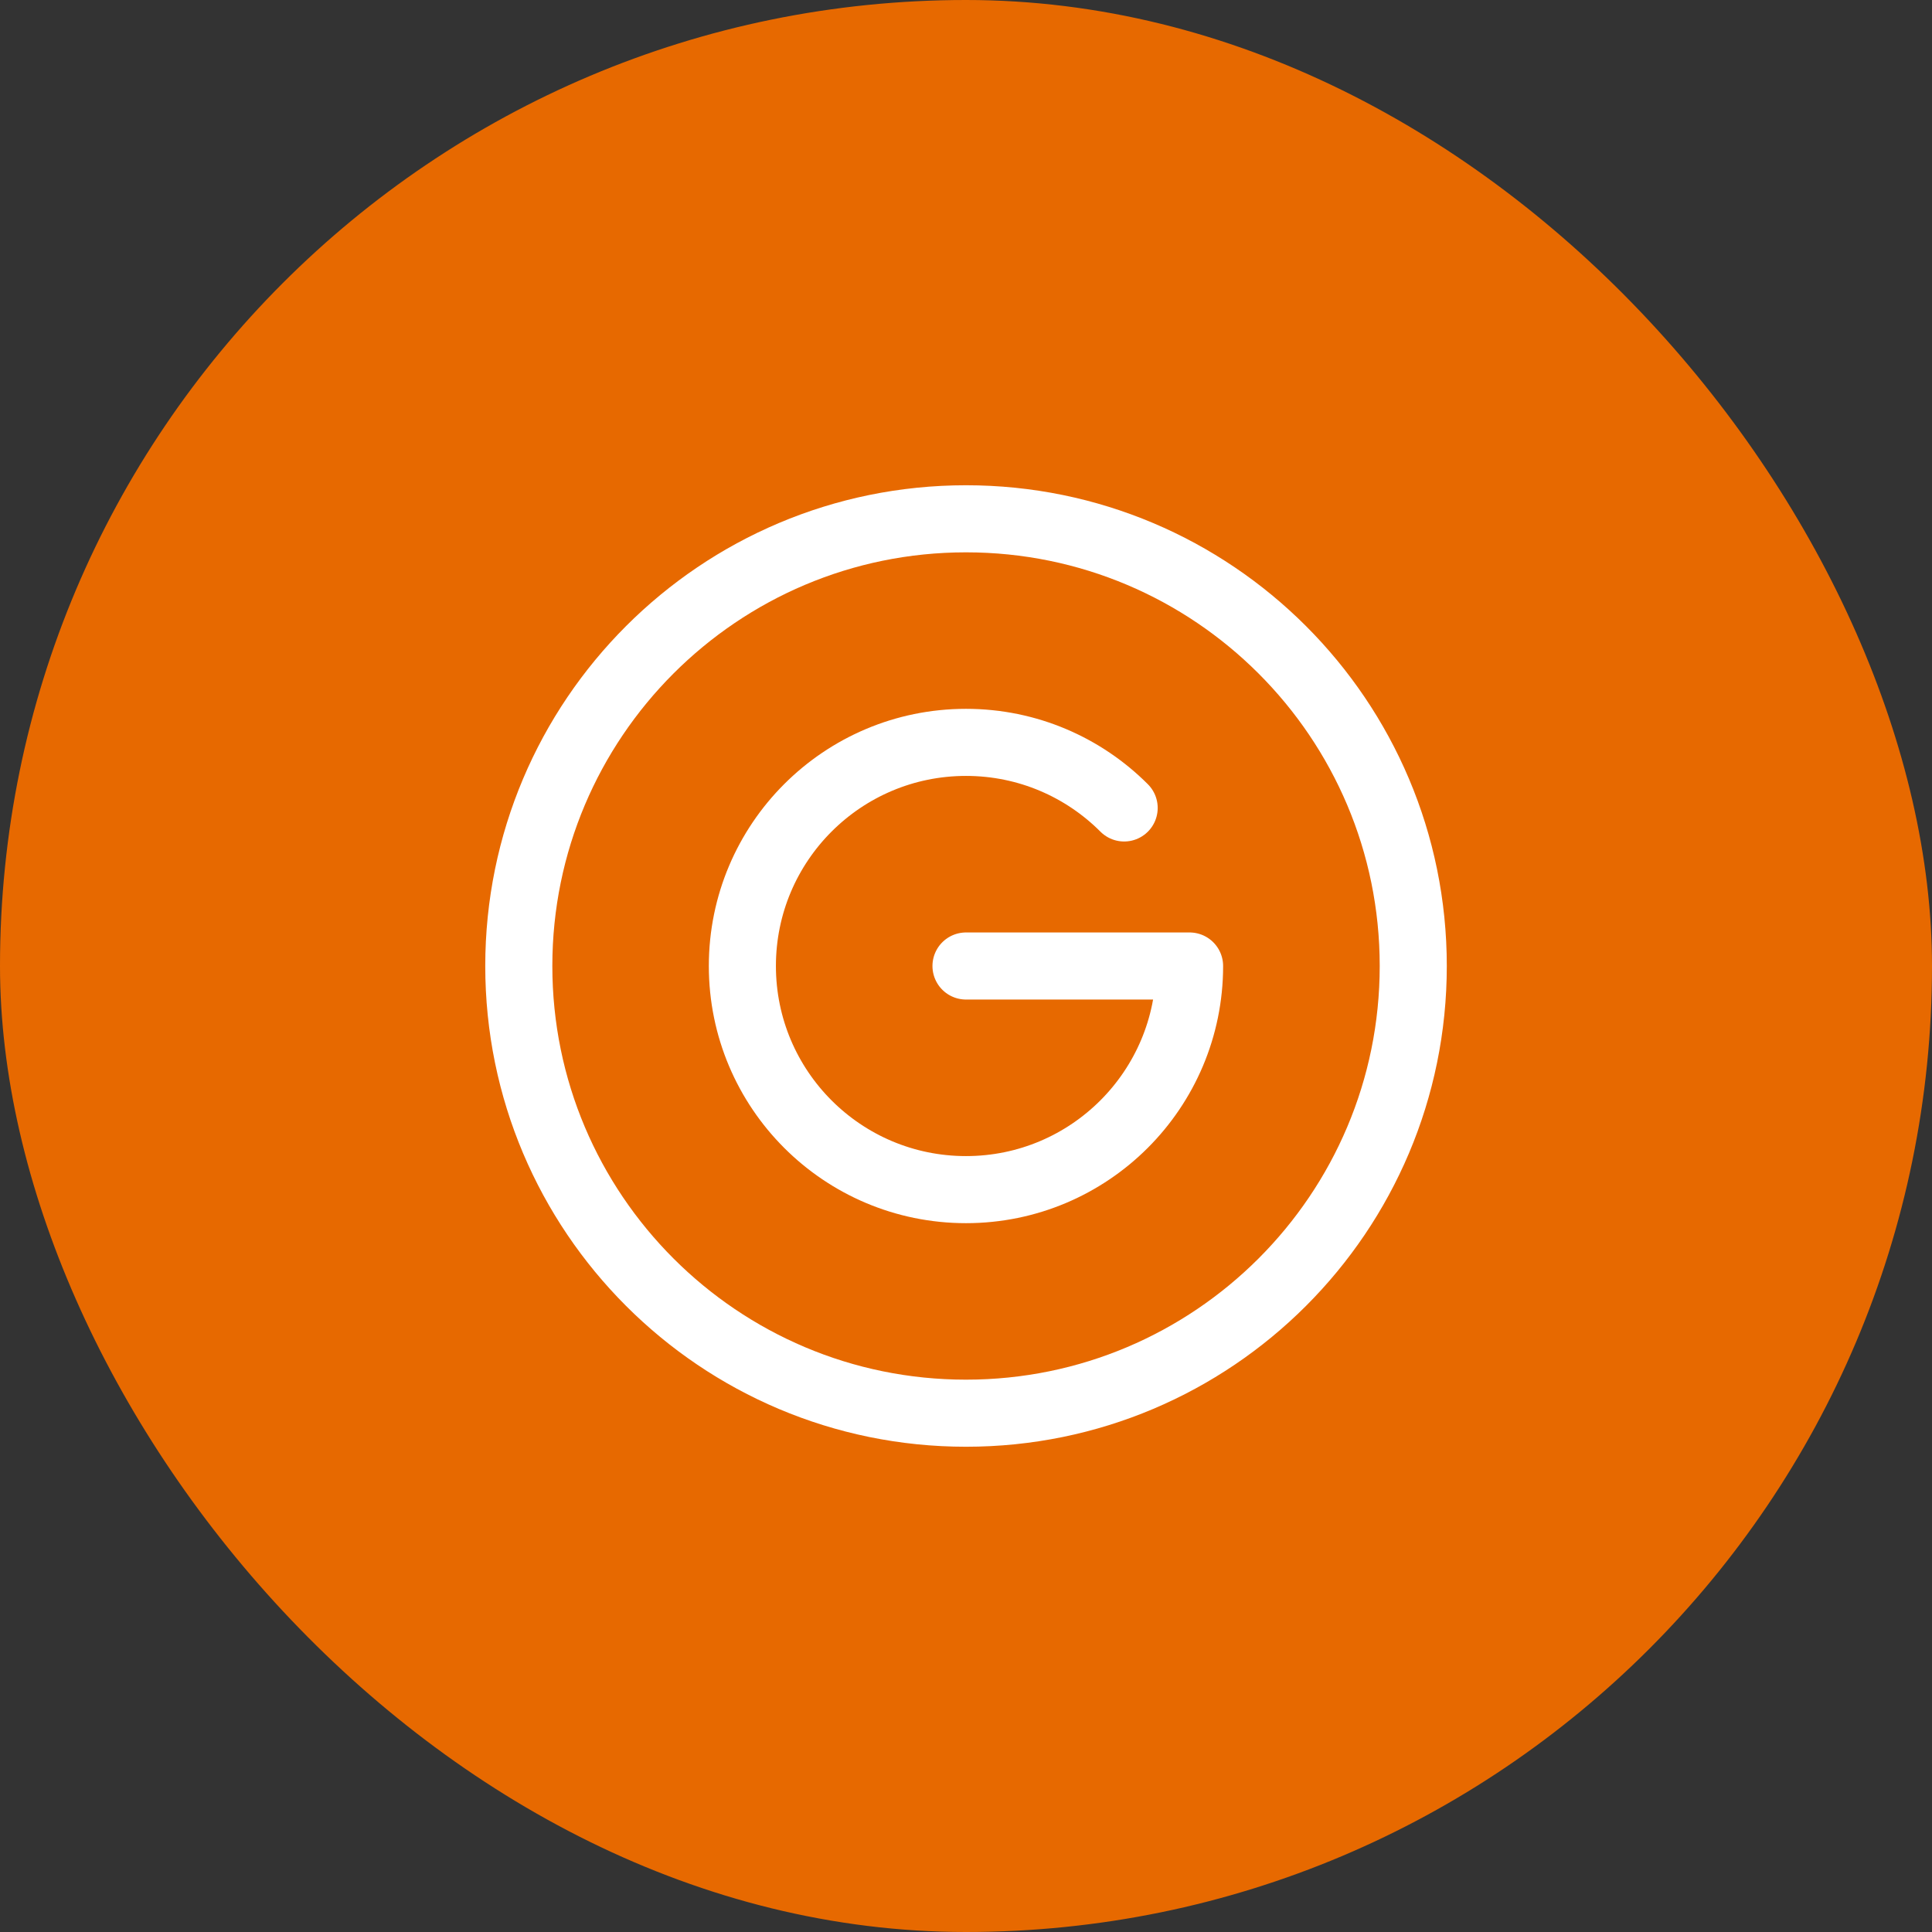
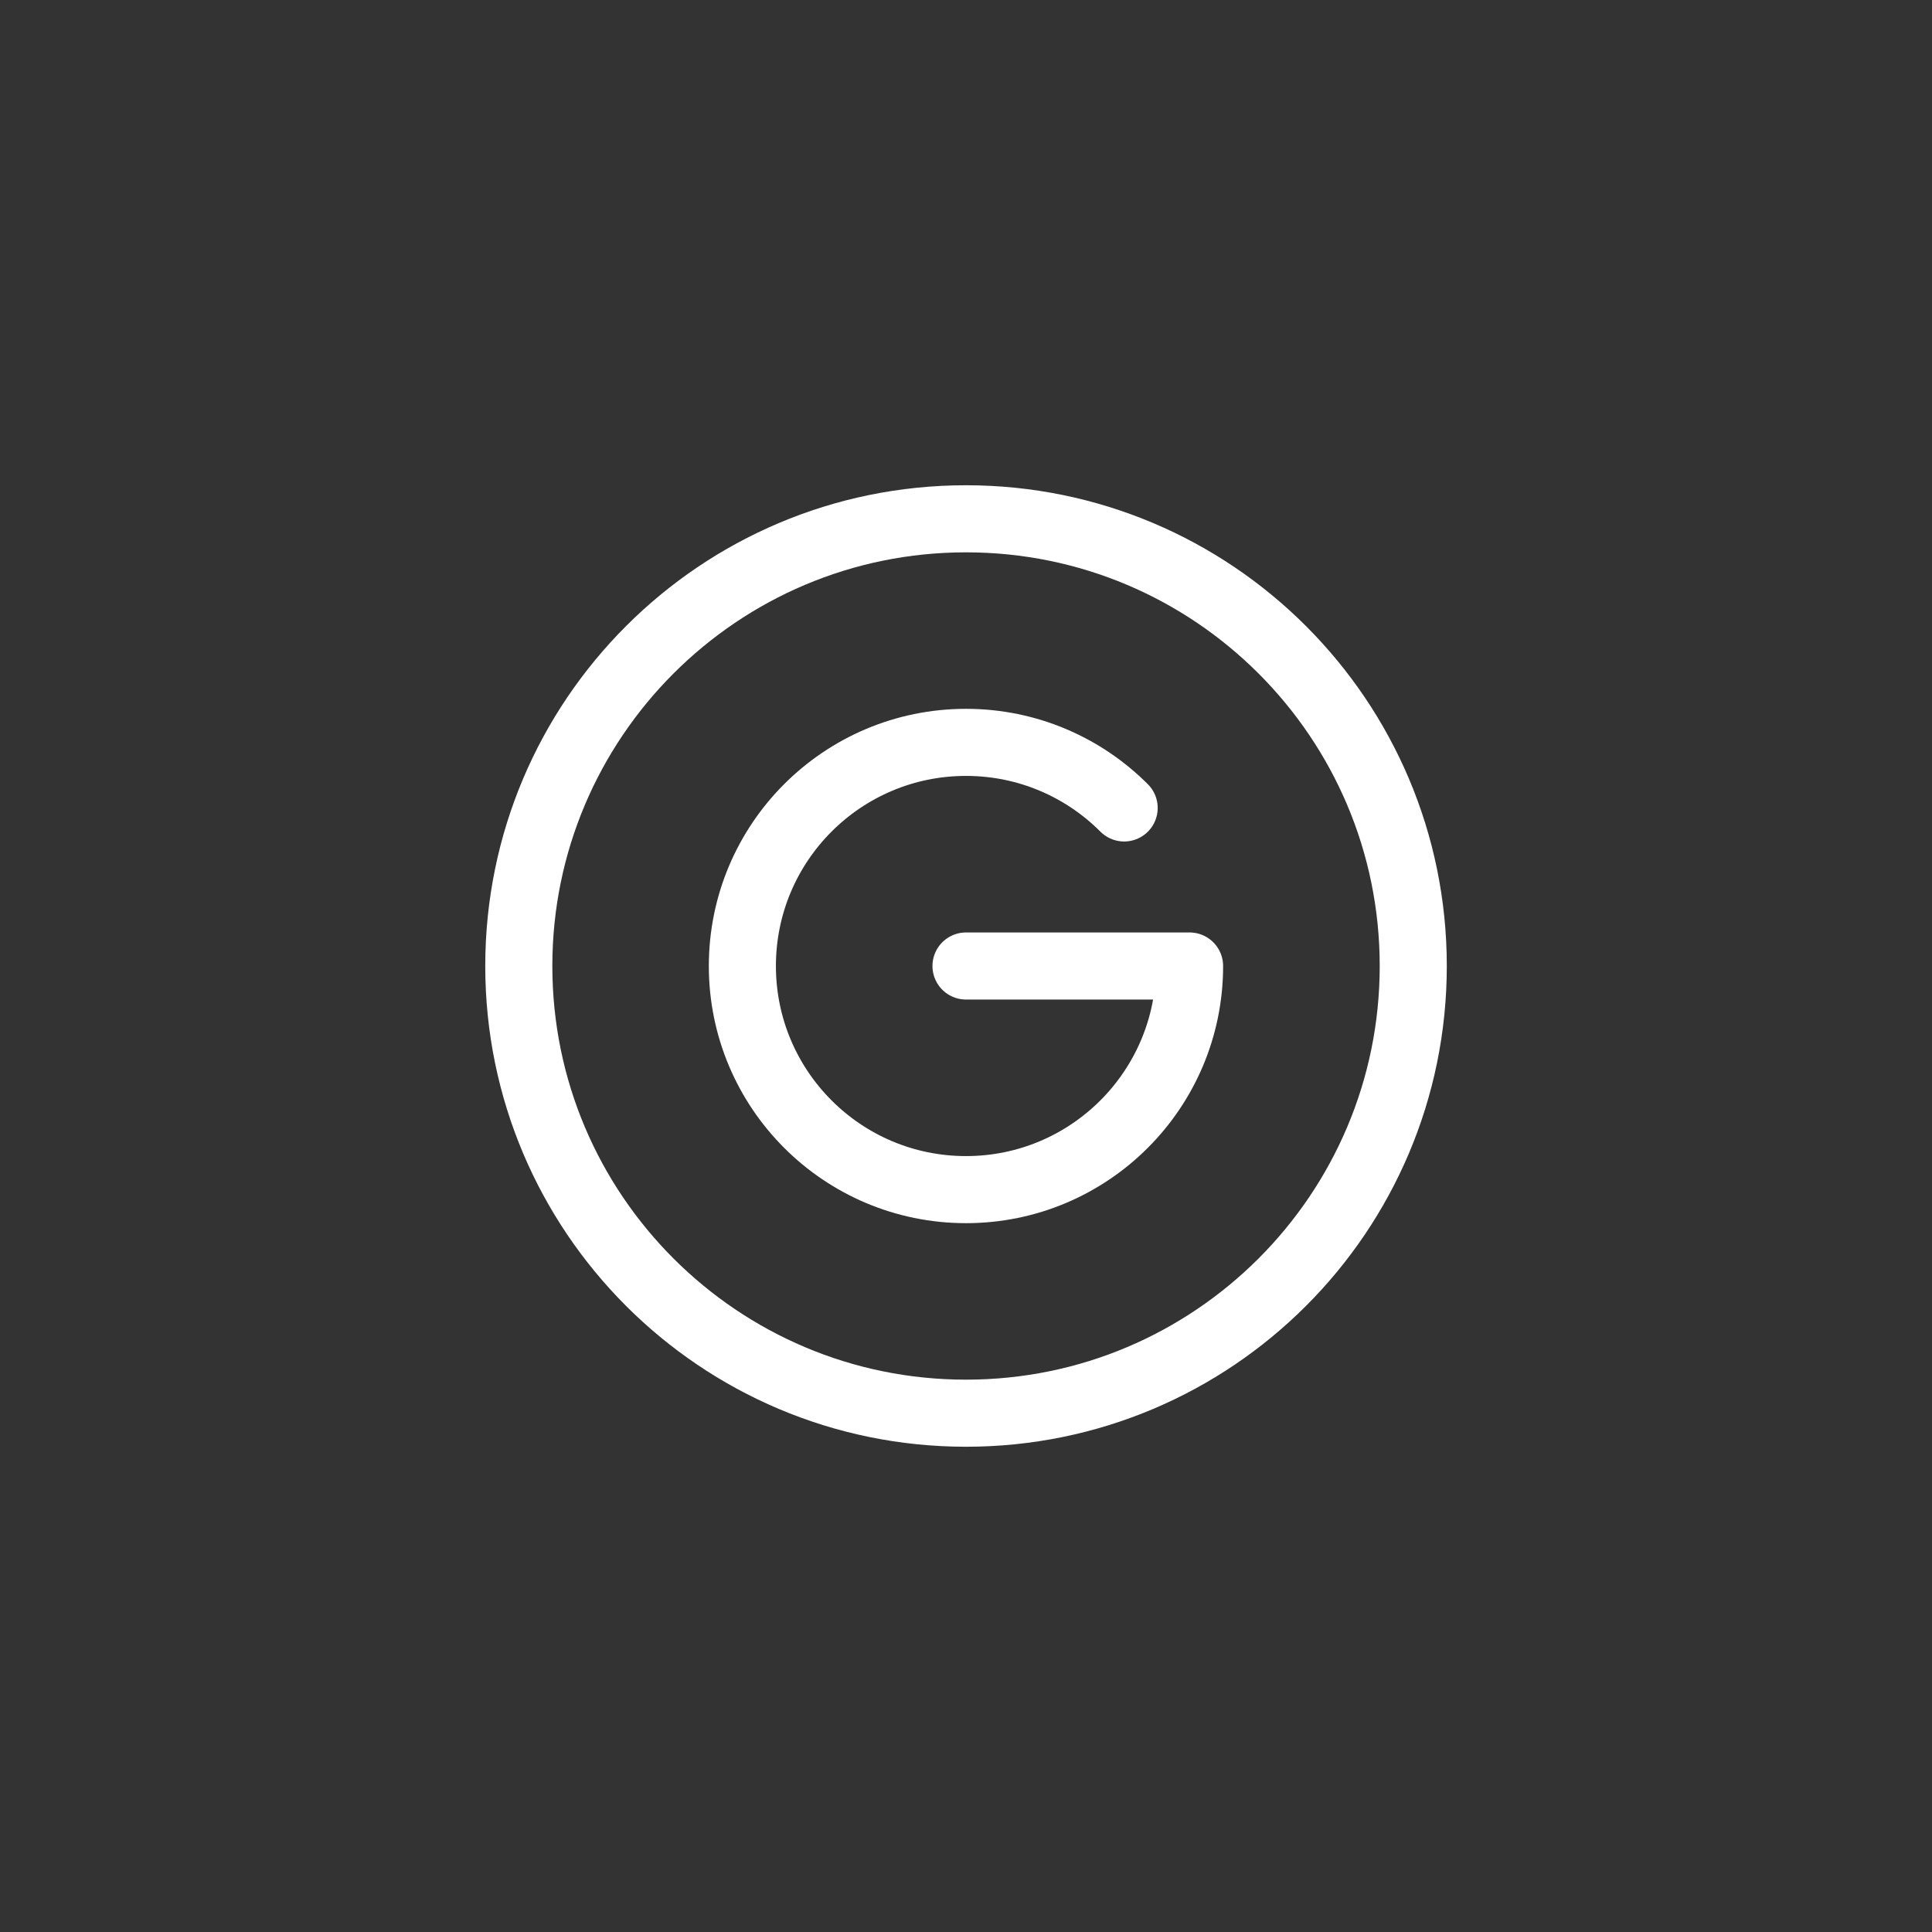
<svg xmlns="http://www.w3.org/2000/svg" width="36" height="36" viewBox="0 0 36 36" fill="none">
  <rect x="0" y="0" width="36" height="36" fill="#333333" stroke="none" />
-   <rect width="36" height="36" rx="18" fill="#E76900" />
  <path d="M20.947 15.055C20.193 14.3 19.151 13.833 18 13.833C15.698 13.833 13.833 15.699 13.833 18C13.833 20.301 15.698 22.167 18 22.167C20.301 22.167 22.166 20.301 22.166 18H18" stroke="white" stroke-width="1.25" stroke-linecap="round" stroke-linejoin="round" />
  <path d="M18 26.333C22.603 26.333 26.334 22.602 26.334 18C26.334 13.398 22.603 9.667 18 9.667C13.398 9.667 9.667 13.398 9.667 18C9.667 22.602 13.398 26.333 18 26.333Z" stroke="white" stroke-width="1.25" stroke-linejoin="round" />
</svg>